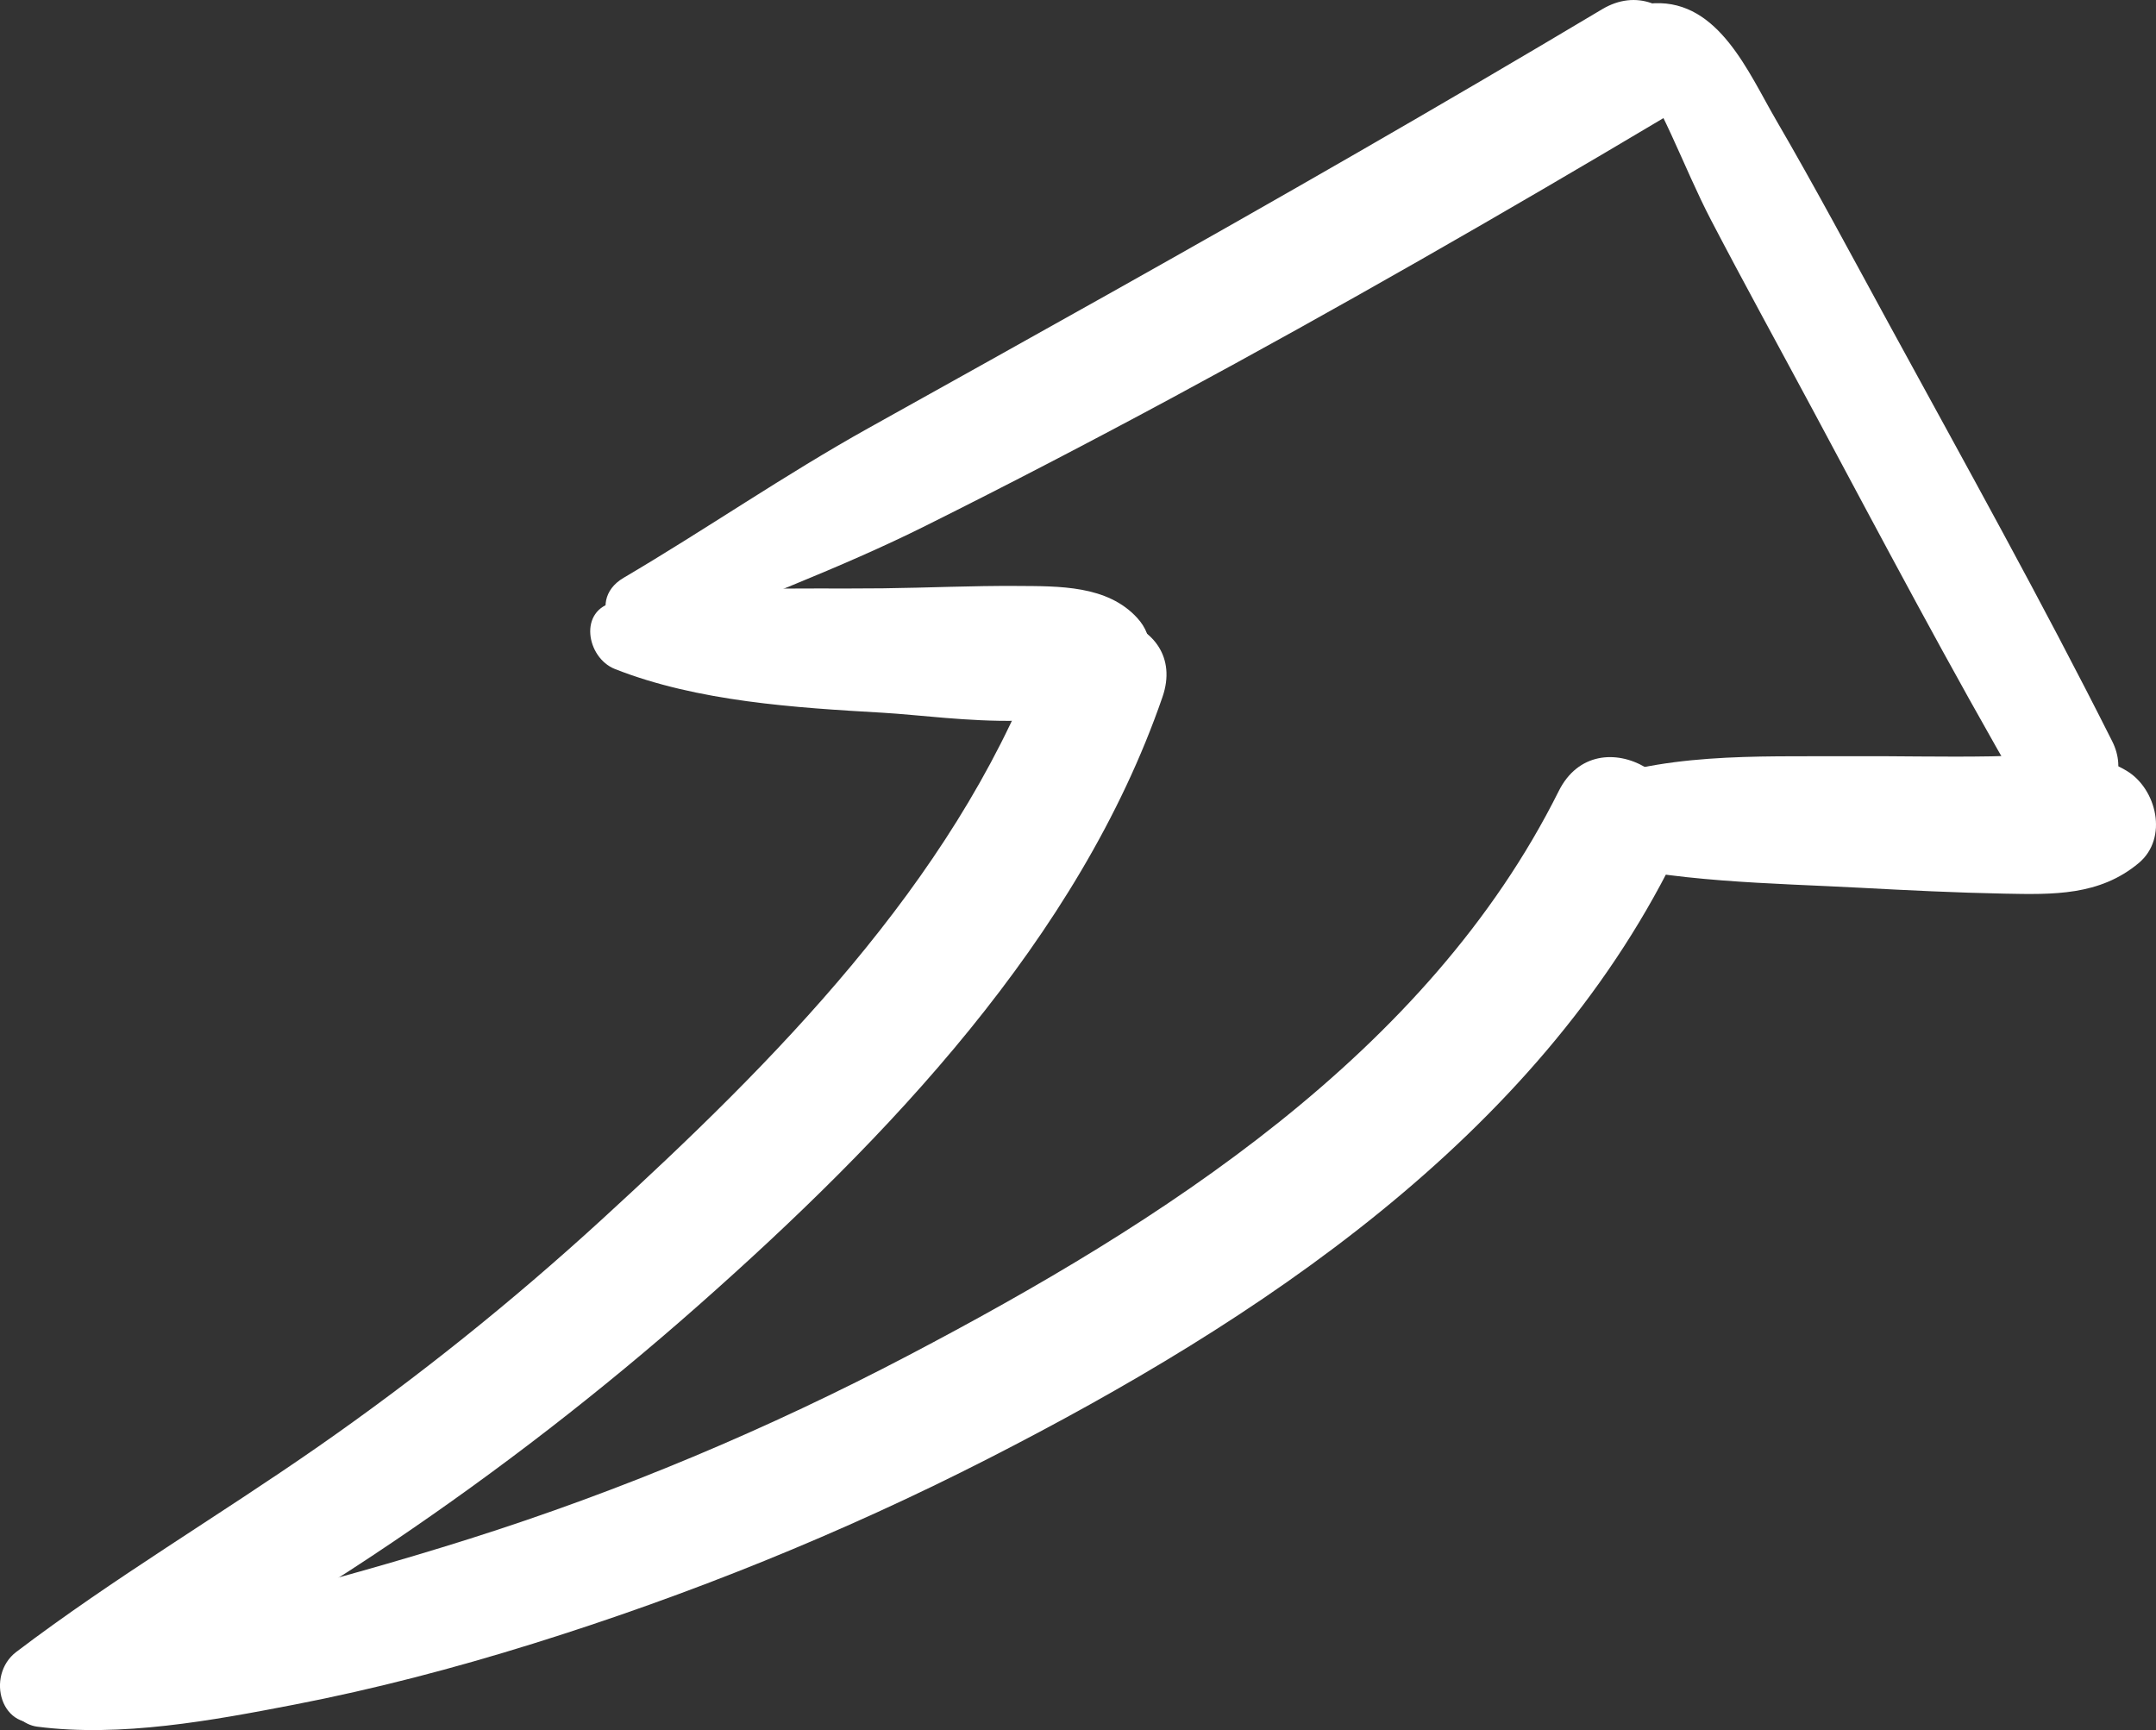
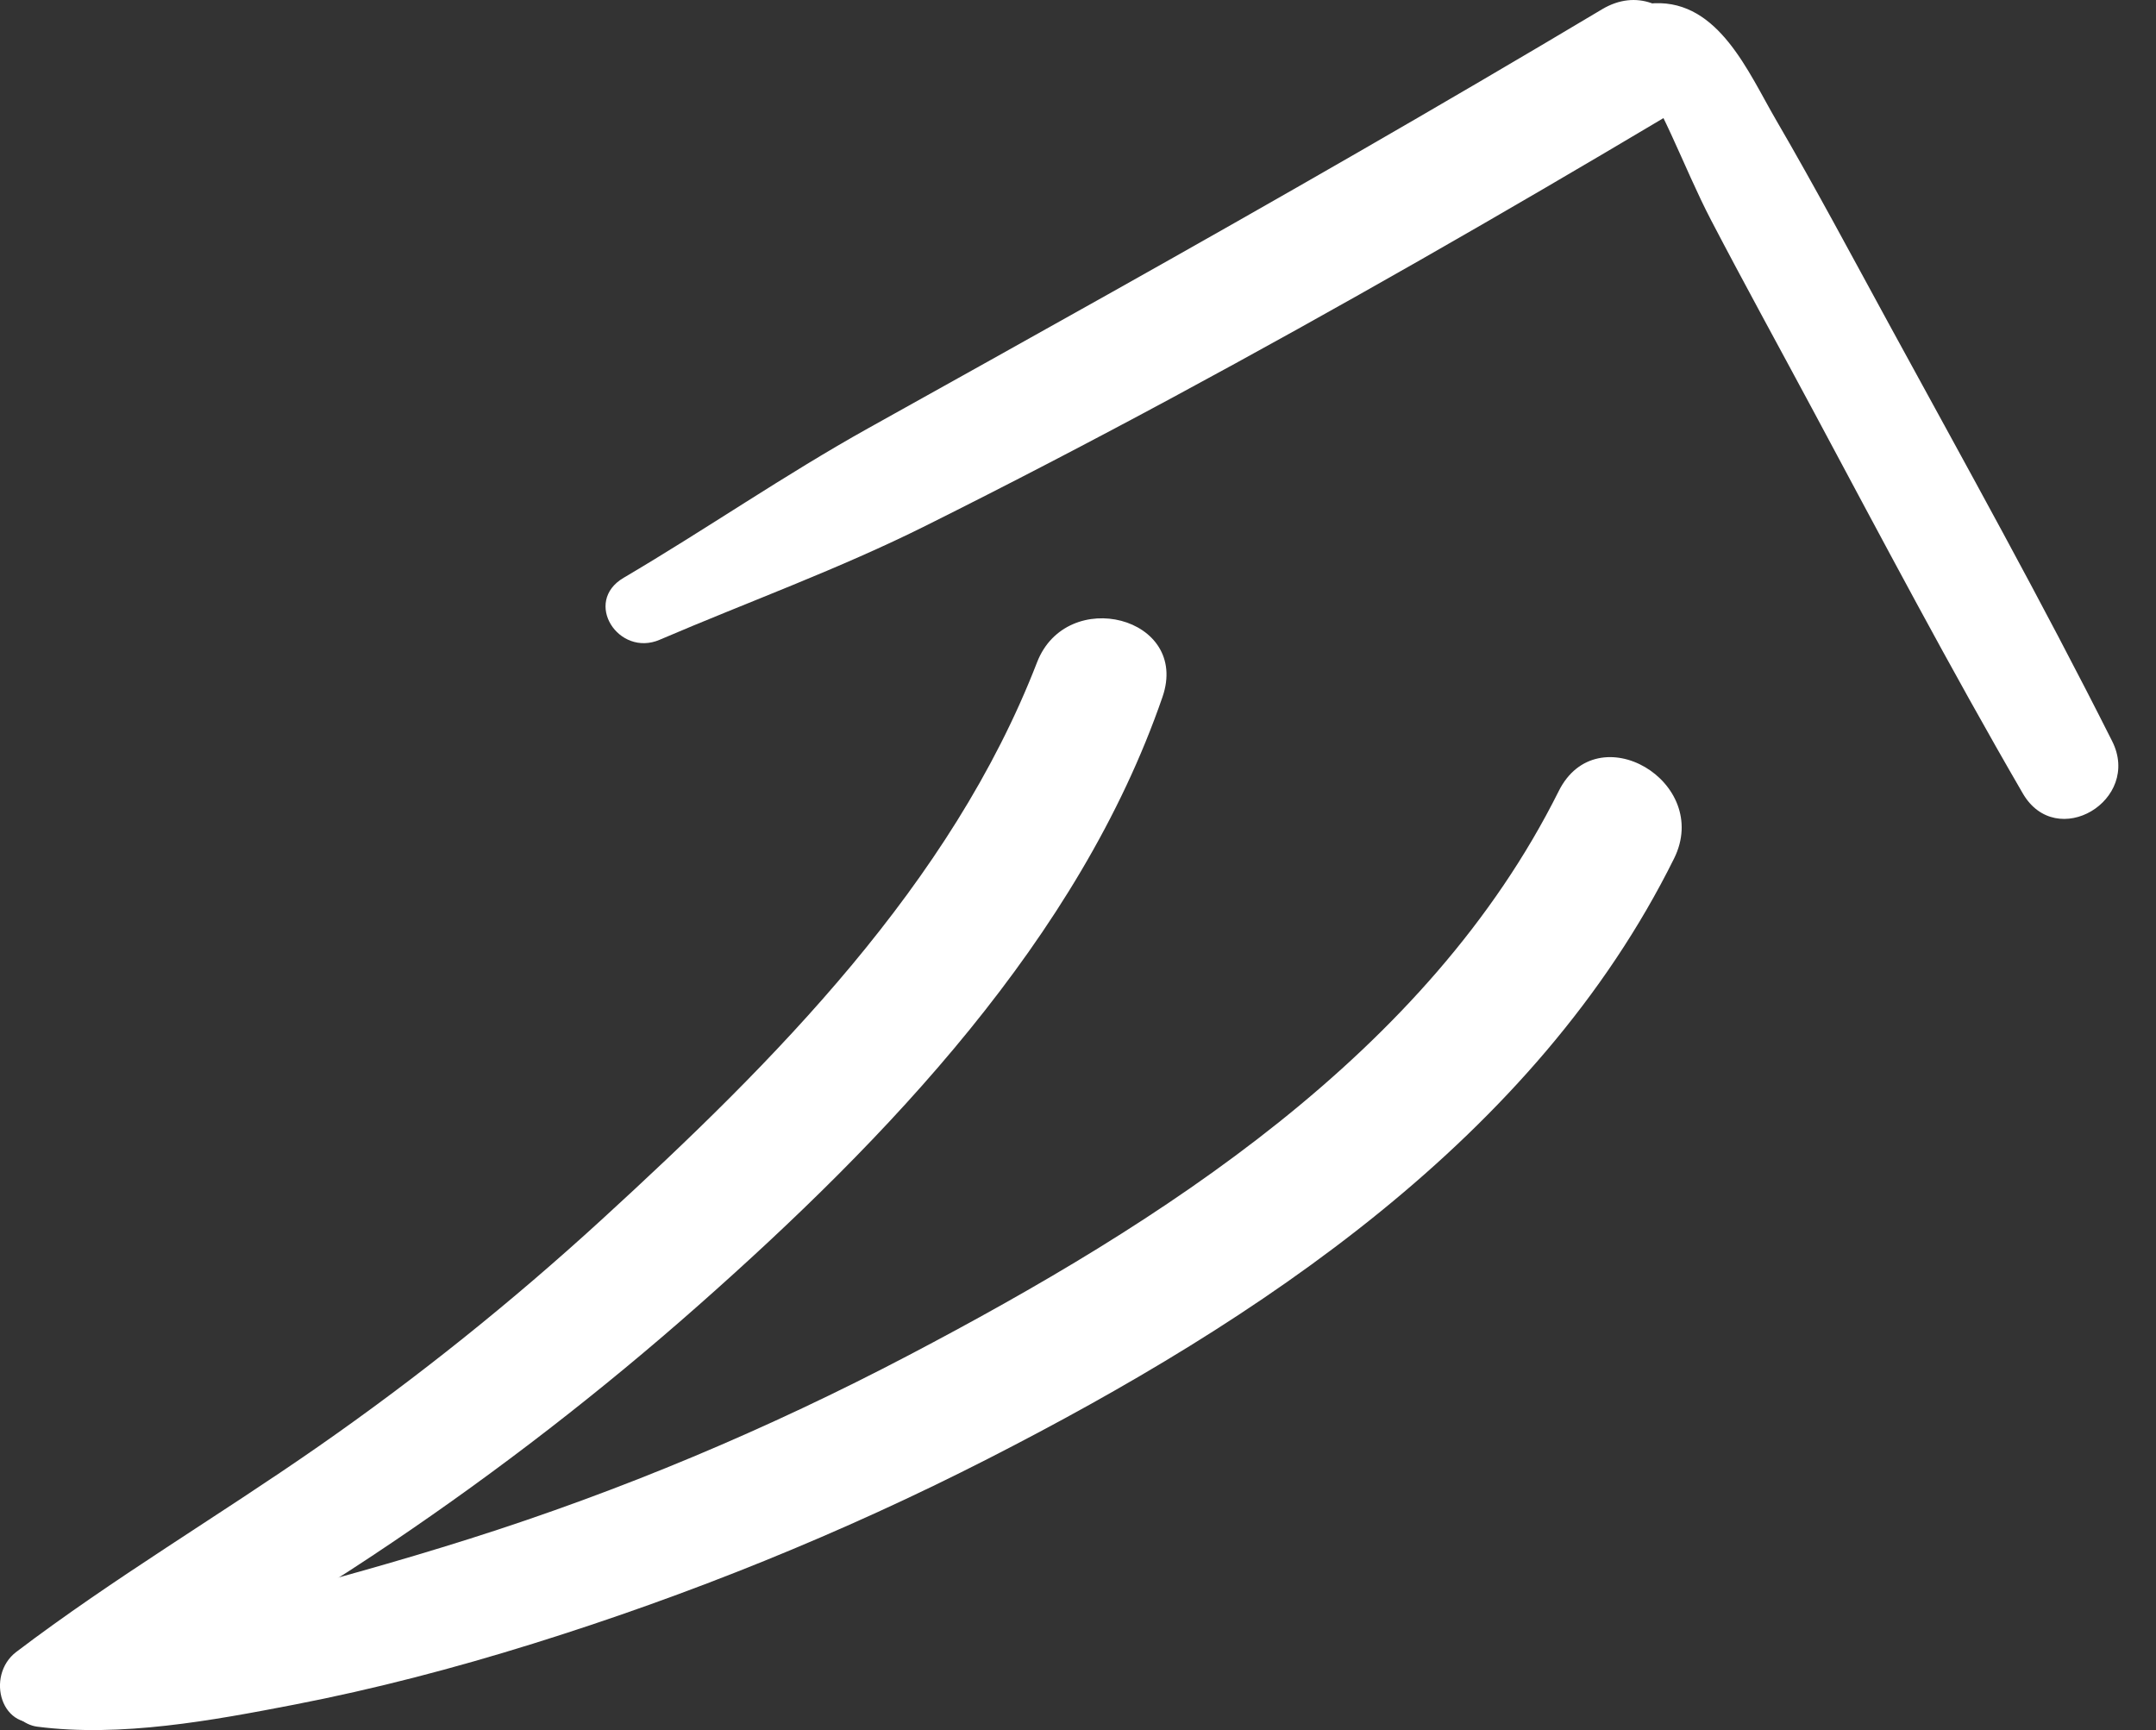
<svg xmlns="http://www.w3.org/2000/svg" id="Ebene_1" data-name="Ebene 1" viewBox="0 0 765.05 613.9">
  <rect x="0" y="0" width="765.05" height="613.9" fill="#333333" stroke="none" />
  <defs>
    <style>
      .cls-1 {
        fill: #fff;
        stroke-width: 0px;
      }
    </style>
  </defs>
  <path class="cls-1" d="M16.07,610.53c44.29-13.47,84.79-37.36,123-63.14,37.99-25.64,74.38-53.81,108.73-84.16,66.75-58.98,135.11-130.1,164.71-215.93,9.81-28.43-33.98-39.49-44.52-12.27-30.51,78.8-93.25,141.71-154.55,197.8-31.76,29.06-65.36,56.02-100.7,80.61-35.39,24.63-72.6,46.65-106.95,72.72-11.13,8.45-5.43,29.15,10.28,24.38h0Z" />
-   <path class="cls-1" d="M13.18,612.69c29.63,3.83,62.09-2.17,91.23-7.81,28.66-5.55,56.79-12.93,84.66-21.62,55.5-17.3,109.85-39.24,161.63-65.69,95.71-48.89,194.19-113.82,243.34-212.94,13.5-27.23-27.29-51.26-40.93-23.92-46.48,93.19-141.18,153.22-230.61,200.16-49.98,26.23-101.97,48.09-155.79,65.13-25.9,8.2-52.14,15.47-78.44,22.24-26.9,6.93-55.26,12.37-80.84,23.23-11.81,5.01-3.75,19.99,5.75,21.22h0Z" />
-   <path class="cls-1" d="M562.43,304.89c30.84,8.21,65.98,8.43,97.75,10.13,17,.91,34.01,1.75,51.03,2.08,17.29.34,33.77.79,47.7-10.84,10.58-8.84,6.39-26.29-4.21-32.71-14.22-8.61-32.23-5.45-48.07-5.17-17.16.3-34.32-.16-51.48-.05-31.28.19-66.9-1.49-96.02,11.25-11.29,4.94-7.35,22.47,3.31,25.31h0Z" />
-   <path class="cls-1" d="M218.19,237.39c29.32,11.55,63.89,13.73,95.12,15.52,24.46,1.4,72.87,10.08,90.27-11.69,5.42-6.78,6.16-15.14,0-21.91-10.63-11.68-27.82-11.29-42.67-11.39-15.86-.11-31.73.65-47.59.84-31.37.36-64.24-1.22-95.12,4.89-13.15,2.6-10.12,19.75,0,23.74h0Z" />
+   <path class="cls-1" d="M13.18,612.69c29.63,3.83,62.09-2.17,91.23-7.81,28.66-5.55,56.79-12.93,84.66-21.62,55.5-17.3,109.85-39.24,161.63-65.69,95.71-48.89,194.19-113.82,243.34-212.94,13.5-27.23-27.29-51.26-40.93-23.92-46.48,93.19-141.18,153.22-230.61,200.16-49.98,26.23-101.97,48.09-155.79,65.13-25.9,8.2-52.14,15.47-78.44,22.24-26.9,6.93-55.26,12.37-80.84,23.23-11.81,5.01-3.75,19.99,5.75,21.22Z" />
  <path class="cls-1" d="M234.11,227c31.55-13.51,63.5-25.03,94.39-40.45,29.52-14.73,58.74-29.94,87.78-45.59,58.96-31.78,117.02-65.14,174.58-99.4,24.49-14.57,2.2-52.94-22.37-38.27-57.49,34.33-115.6,67.64-173.99,100.41-28.72,16.12-57.5,32.15-86.27,48.18-29.78,16.58-57.7,35.94-86.96,53.16-14.51,8.54-1.79,28.24,12.84,21.97h0Z" />
  <path class="cls-1" d="M576.91,18.91c12.84,17.51,20.24,40,30.27,59.23,11.9,22.81,24.32,45.36,36.47,68.03,24.3,45.33,48.31,90.87,74.13,135.36,11.95,20.6,42.27,2.45,31.71-18.54-25.04-49.8-52.2-98.54-78.9-147.47-13.35-24.46-26.45-49.06-40.47-73.14-9.66-16.59-20.23-42.19-43.03-41.23-8.1.34-15.81,10.09-10.19,17.75h0Z" />
</svg>